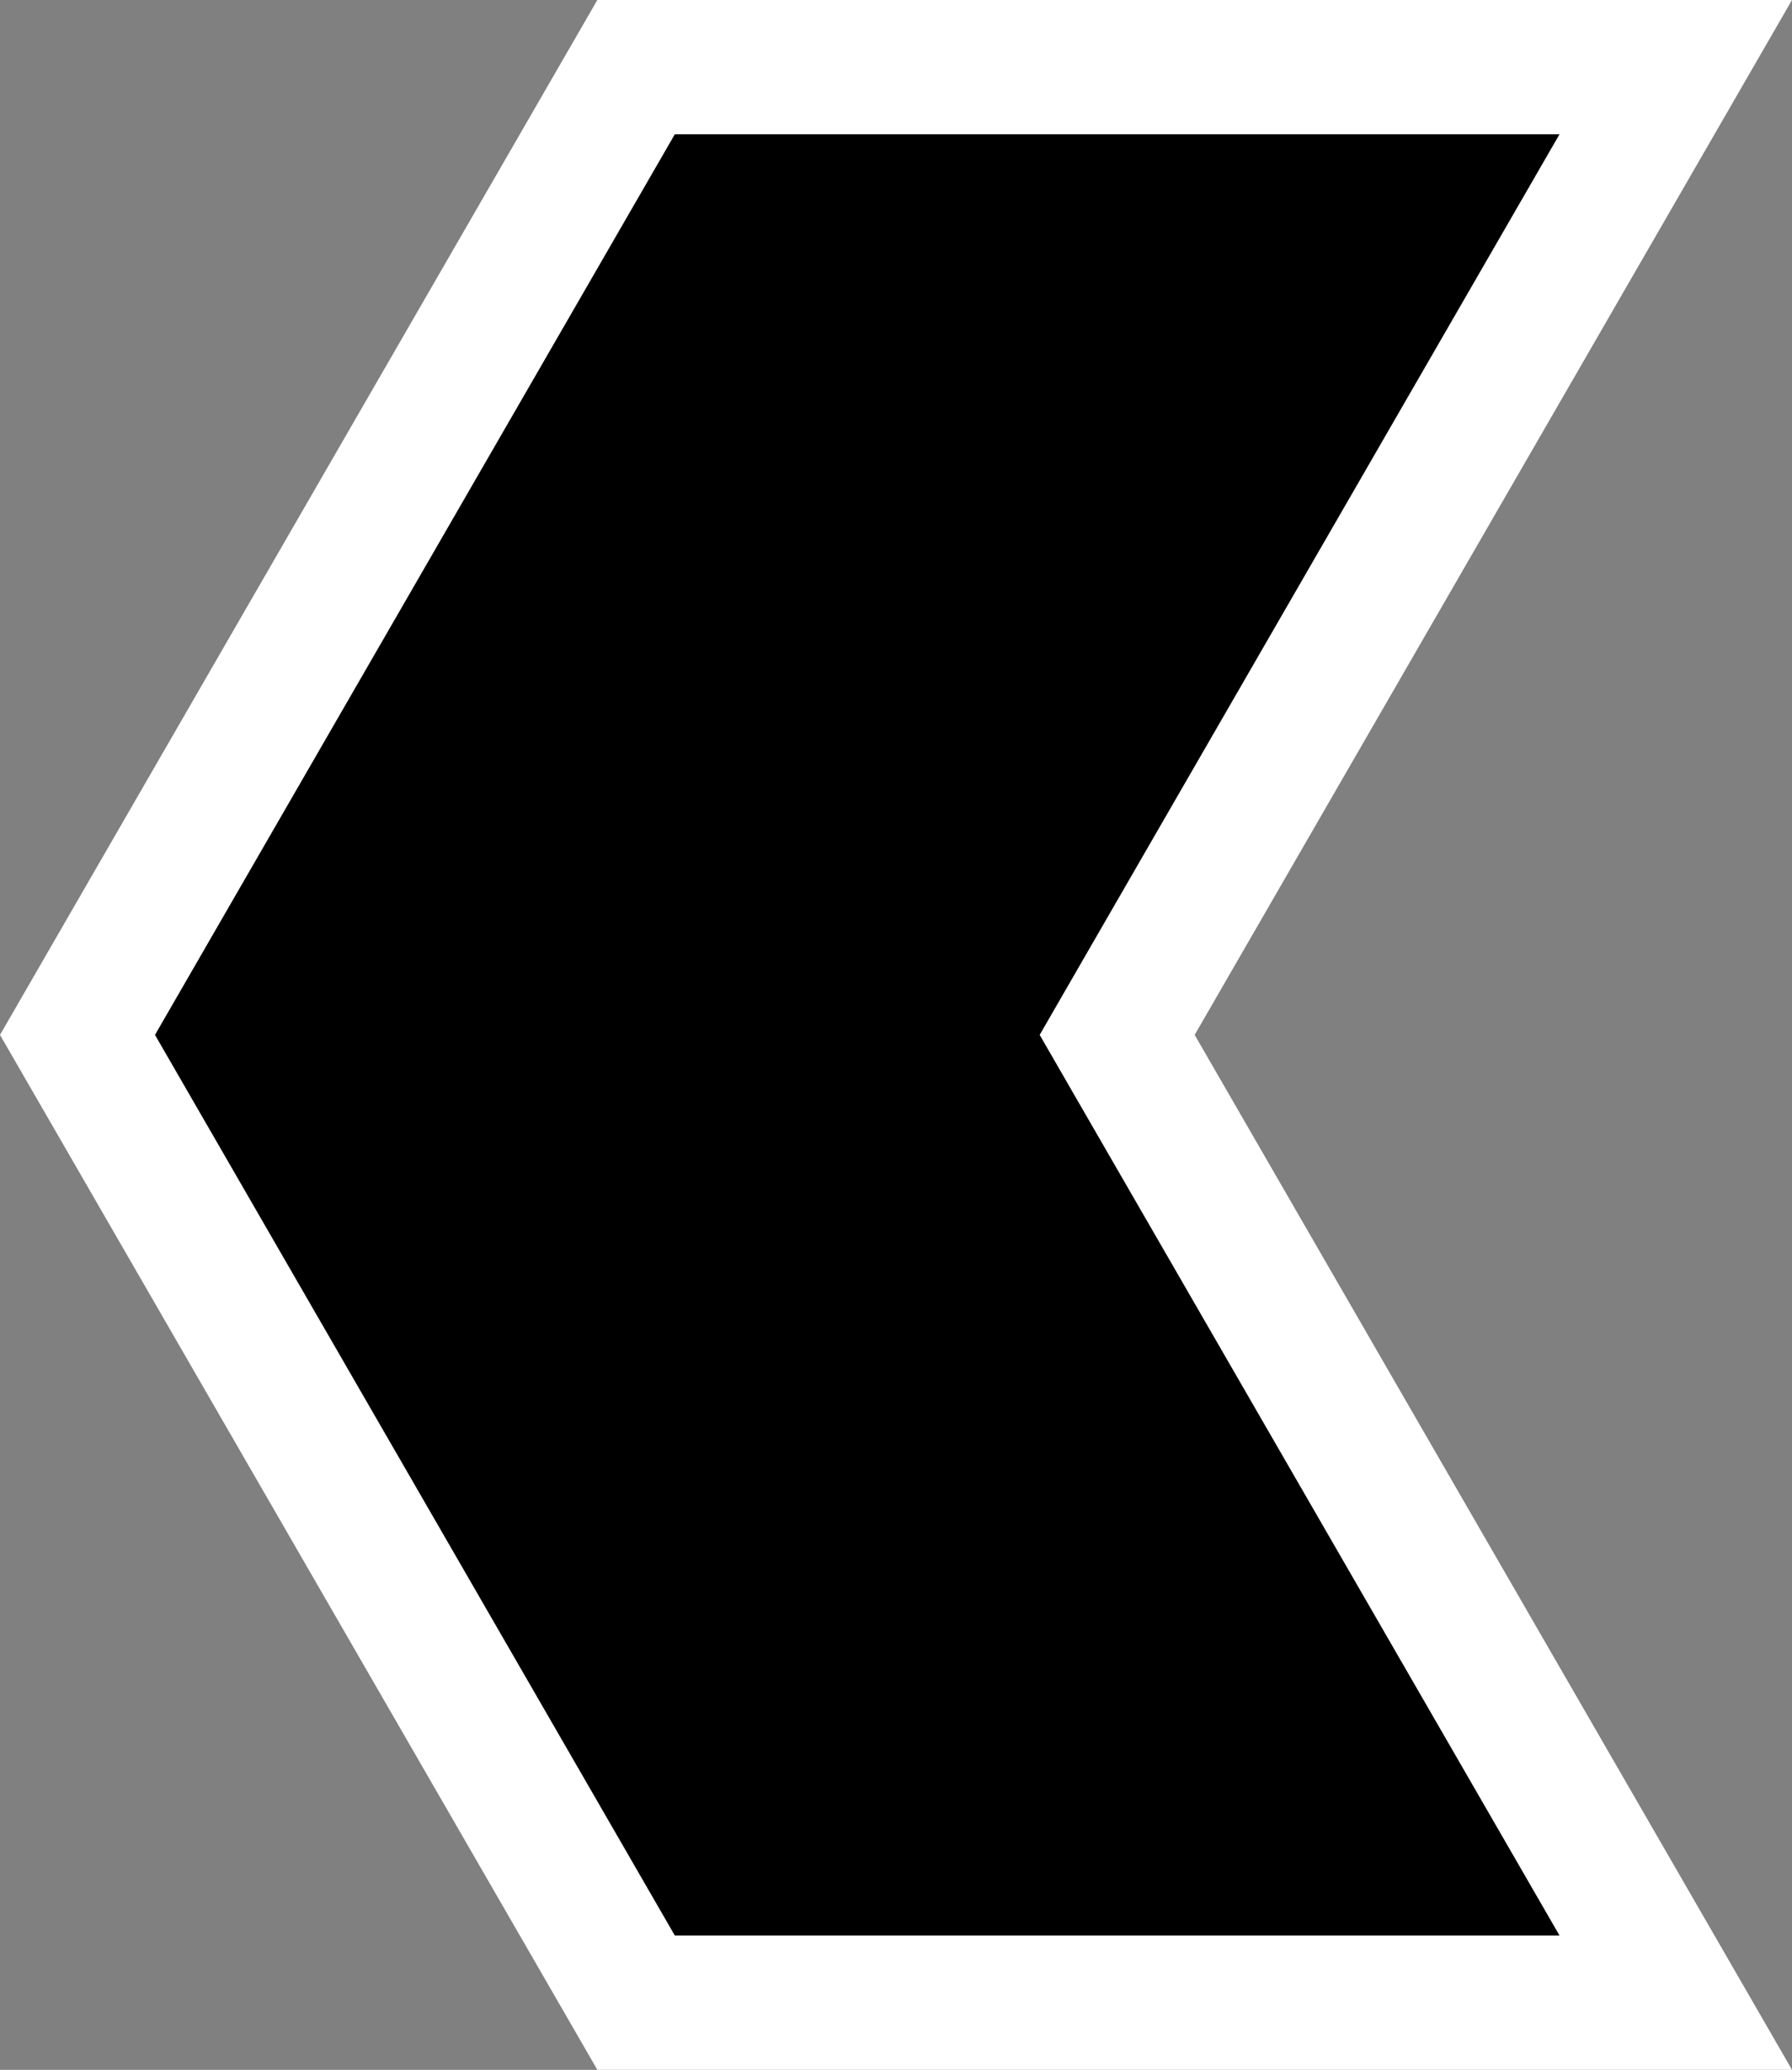
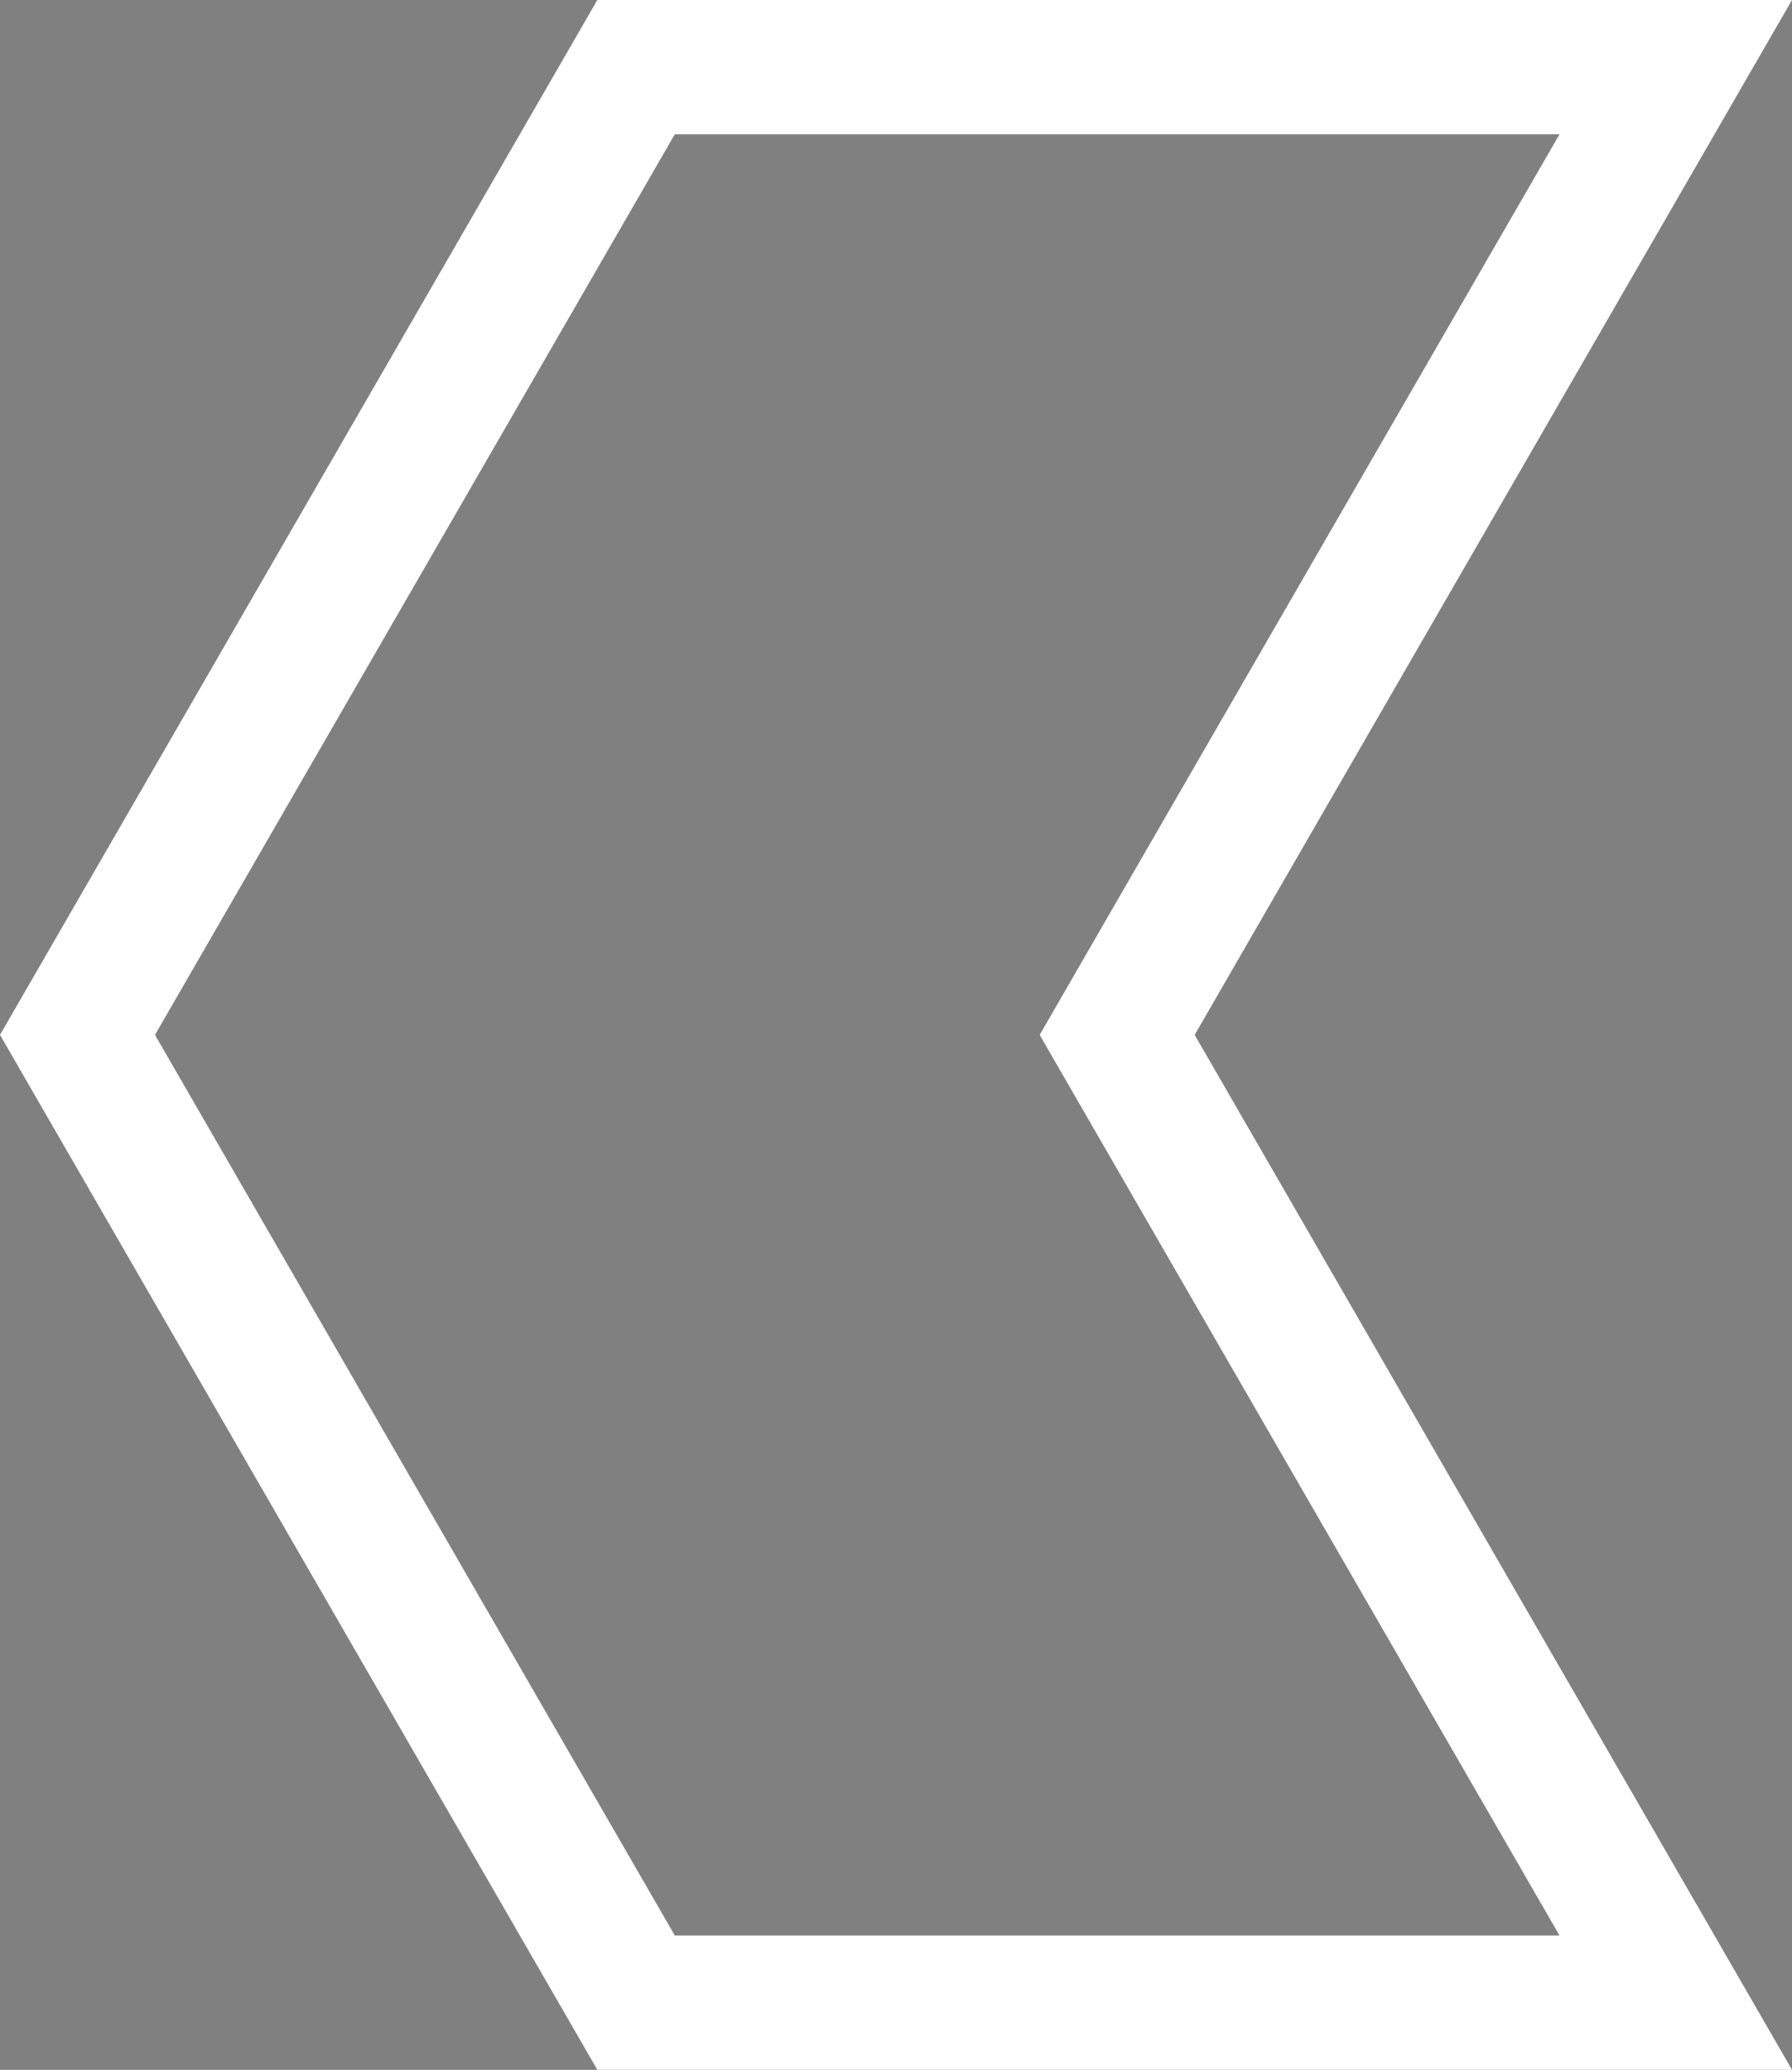
<svg xmlns="http://www.w3.org/2000/svg" id="Layer_1" data-name="Layer 1" viewBox="0 0 253.68 292.93">
  <rect x="0" y="0" width="253.68" height="292.93" fill="#808080" stroke="none" />
  <defs>
    <style>
      .cls-1 {
        fill: #fff;
      }
    </style>
  </defs>
-   <polygon points="90.05 283.43 10.97 146.46 90.05 9.5 237.23 9.5 158.15 146.46 237.23 283.43 90.05 283.43" />
  <path class="cls-1" d="M220.77,19l-68.11,117.96-5.48,9.5,5.48,9.5,68.11,117.96h-125.24L21.94,146.46,95.53,19h125.24M253.68,0H84.56L0,146.46l84.56,146.46h169.12l-84.56-146.46L253.68,0h0Z" />
</svg>